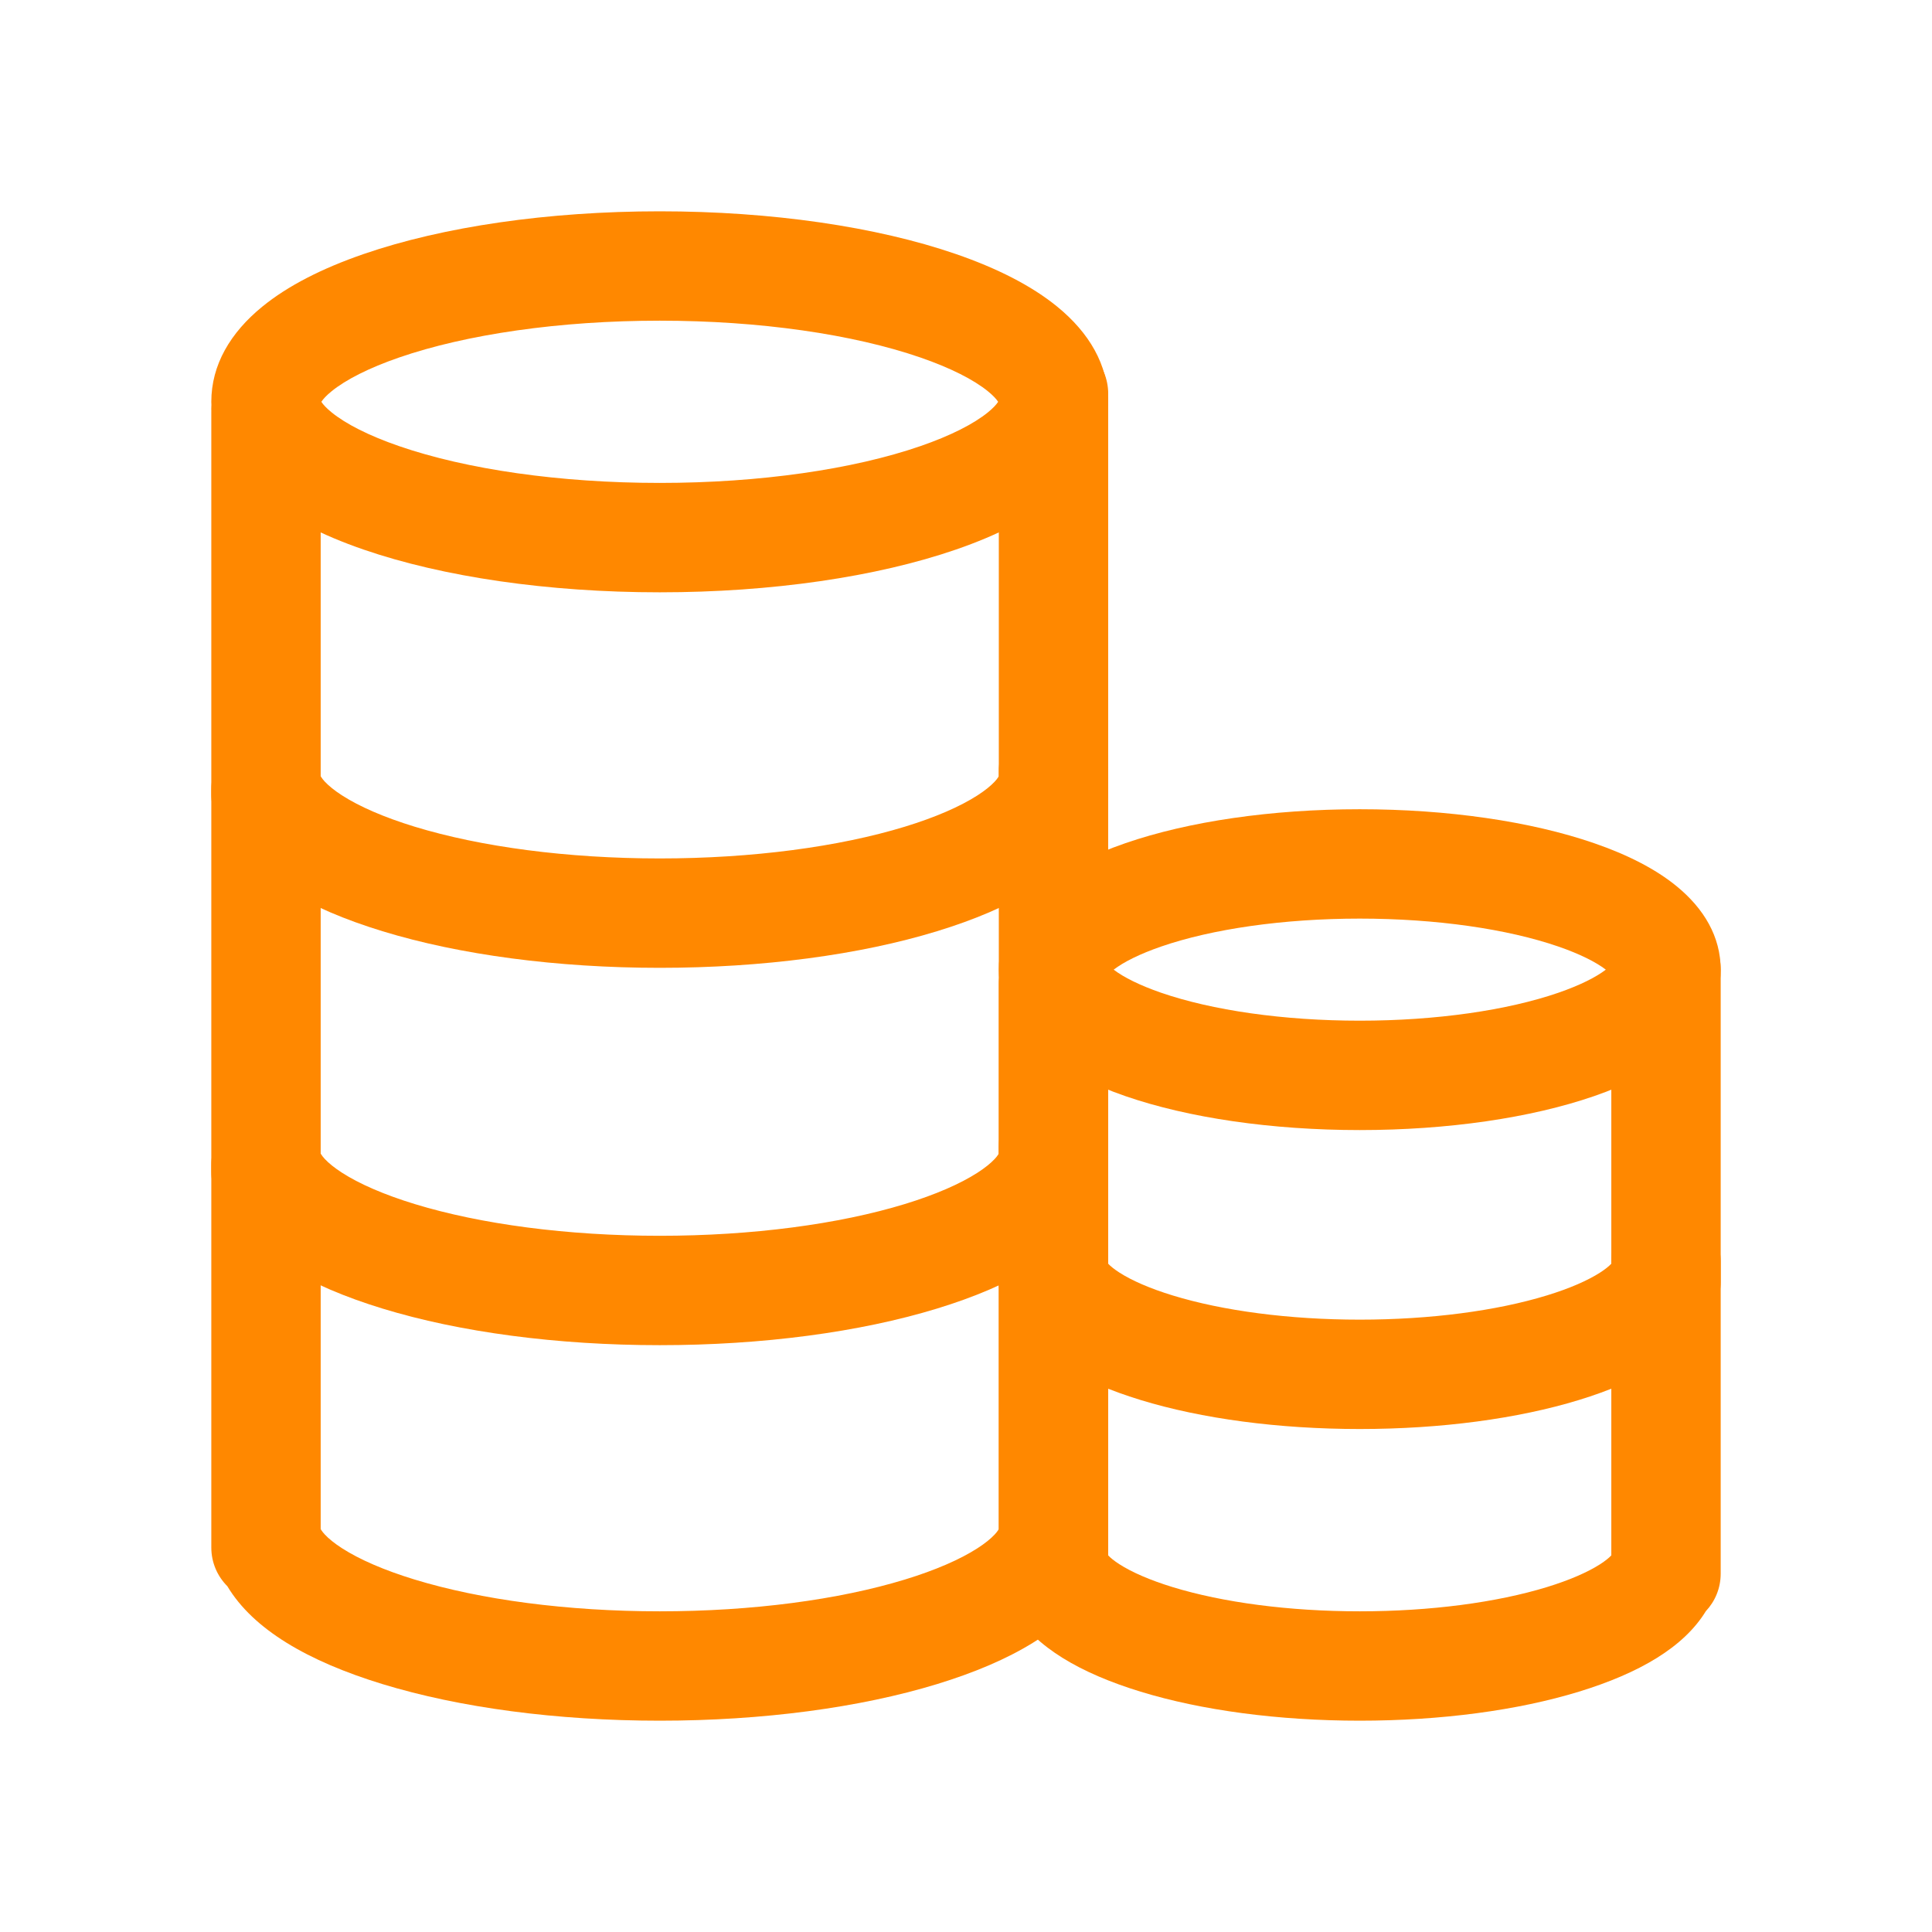
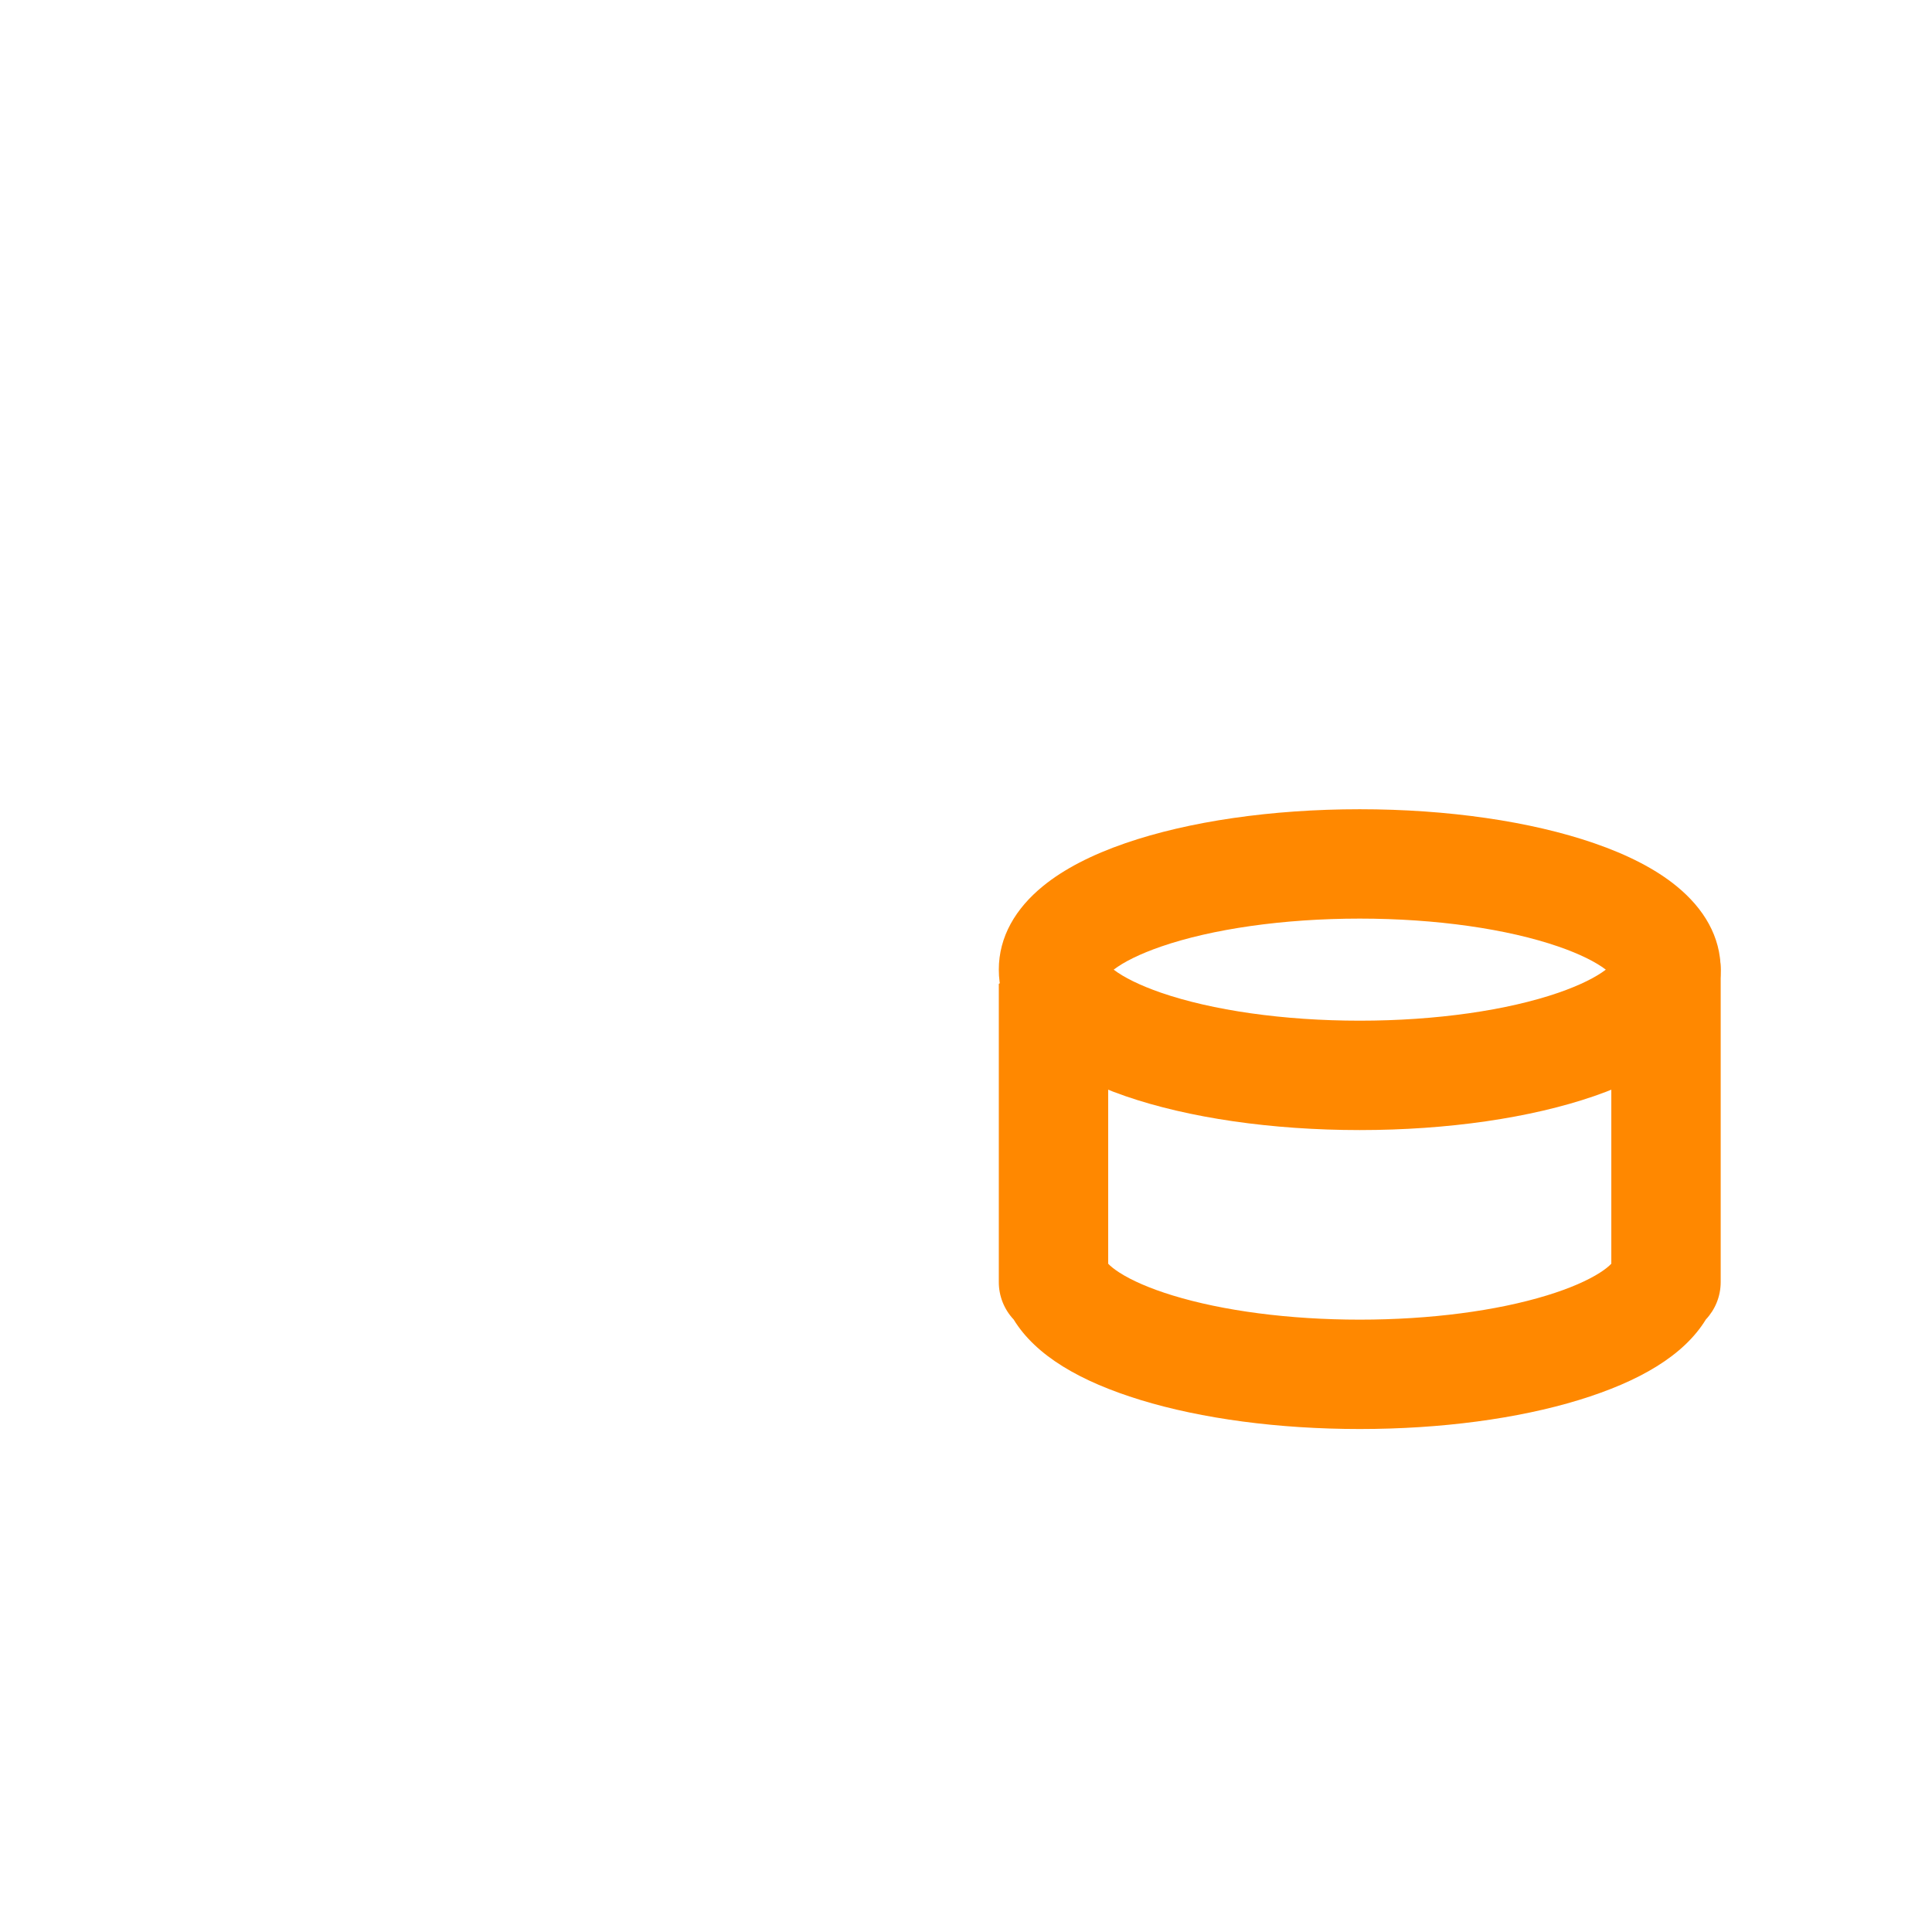
<svg xmlns="http://www.w3.org/2000/svg" width="128" height="128" viewBox="0 0 128 128" fill="none">
-   <path d="M43.71 39.242C36.317 39.242 29.351 38.225 24.082 36.408C21.333 35.46 19.064 34.302 17.384 32.931C15.265 31.203 14 29.072 14 26.621C14 24.17 15.265 22.038 17.384 20.311C19.064 18.94 21.333 17.782 24.082 16.834C29.351 15.016 36.317 14 43.71 14C51.103 14 58.07 15.016 63.338 16.833C66.087 17.782 68.356 18.94 70.037 20.311C72.156 22.038 73.42 24.17 73.42 26.621C73.42 29.072 72.156 31.203 70.037 32.931C68.356 34.302 66.087 35.46 63.338 36.408C58.07 38.225 51.103 39.242 43.71 39.242ZM21.963 27.315C22.903 28.082 24.439 28.866 26.445 29.558C30.898 31.094 37.077 31.995 43.71 31.995C50.343 31.995 56.522 31.094 60.975 29.558C62.981 28.866 64.517 28.082 65.457 27.315C65.79 27.044 66.011 26.805 66.129 26.621C66.011 26.437 65.79 26.198 65.457 25.927C64.517 25.16 62.981 24.376 60.975 23.684C56.522 22.148 50.343 21.246 43.71 21.246C37.077 21.246 30.898 22.148 26.445 23.684C24.439 24.376 22.903 25.16 21.963 25.927C21.63 26.198 21.409 26.437 21.291 26.621C21.409 26.805 21.63 27.044 21.963 27.315Z" fill="#FF8800" />
-   <path d="M66.174 26.077C66.174 24.076 67.796 22.454 69.797 22.454C71.798 22.454 73.42 24.076 73.42 26.077V52.647C73.42 53.648 73.014 54.555 72.358 55.211C70.649 58.067 67.036 60.18 62.076 61.697C56.973 63.259 50.519 64.121 43.71 64.121C36.901 64.121 30.447 63.259 25.344 61.697C20.384 60.18 16.771 58.067 15.062 55.211C14.406 54.555 14 53.648 14 52.647V27.285C14 25.284 15.622 23.662 17.623 23.662C19.624 23.662 21.246 25.284 21.246 27.285V51.424C21.256 51.443 21.271 51.468 21.291 51.499C21.344 51.581 21.42 51.678 21.52 51.786C21.781 52.066 22.162 52.375 22.66 52.696C23.812 53.437 25.449 54.151 27.464 54.768C31.84 56.107 37.586 56.874 43.71 56.874C49.834 56.874 55.58 56.107 59.956 54.768C61.971 54.151 63.608 53.437 64.76 52.696C65.258 52.375 65.639 52.066 65.9 51.786C66.001 51.678 66.076 51.582 66.129 51.499C66.145 51.475 66.16 51.45 66.174 51.424V26.077Z" fill="#FF8800" />
-   <path d="M66.174 51.077C66.174 49.076 67.796 47.454 69.797 47.454C71.798 47.454 73.42 49.076 73.42 51.077V77.647C73.42 78.648 73.014 79.555 72.358 80.21C70.649 83.067 67.036 85.18 62.076 86.697C56.973 88.259 50.519 89.121 43.71 89.121C36.901 89.121 30.447 88.259 25.344 86.697C20.384 85.18 16.771 83.067 15.062 80.21C14.406 79.555 14 78.648 14 77.647V52.285C14 50.284 15.622 48.662 17.623 48.662C19.624 48.662 21.246 50.284 21.246 52.285V76.424C21.256 76.443 21.271 76.468 21.291 76.499C21.344 76.582 21.42 76.678 21.52 76.786C21.781 77.066 22.162 77.375 22.66 77.696C23.812 78.437 25.449 79.151 27.464 79.768C31.84 81.107 37.586 81.874 43.71 81.874C49.834 81.874 55.58 81.107 59.956 79.768C61.971 79.151 63.608 78.437 64.76 77.696C65.258 77.375 65.639 77.066 65.9 76.786C66.001 76.678 66.076 76.582 66.129 76.499C66.145 76.475 66.16 76.45 66.174 76.424V51.077Z" fill="#FF8800" />
-   <path d="M66.174 75.957C66.174 73.956 67.796 72.333 69.797 72.333C71.798 72.333 73.42 73.956 73.42 75.957V102.527C73.42 103.528 73.014 104.434 72.358 105.09C70.649 107.947 67.036 110.059 62.076 111.577C56.973 113.138 50.519 114 43.71 114C36.901 114 30.447 113.138 25.344 111.577C20.384 110.059 16.771 107.947 15.062 105.09C14.406 104.434 14 103.528 14 102.527V77.164C14 75.163 15.622 73.541 17.623 73.541C19.624 73.541 21.246 75.163 21.246 77.164V101.303C21.256 101.322 21.271 101.348 21.291 101.379C21.344 101.461 21.42 101.557 21.52 101.665C21.781 101.945 22.162 102.254 22.66 102.575C23.812 103.317 25.449 104.031 27.464 104.647C31.84 105.986 37.586 106.754 43.71 106.754C49.834 106.754 55.58 105.986 59.956 104.647C61.971 104.031 63.608 103.317 64.76 102.575C65.258 102.255 65.639 101.945 65.9 101.665C66.001 101.557 66.076 101.461 66.129 101.379C66.145 101.354 66.16 101.329 66.174 101.303V75.957Z" fill="#FF8800" />
  <path d="M90.087 74.87C84.252 74.87 78.746 74.066 74.557 72.62C72.336 71.853 70.49 70.909 69.1 69.775C67.282 68.29 66.174 66.421 66.174 64.242C66.174 62.062 67.282 60.193 69.1 58.708C70.49 57.574 72.336 56.63 74.557 55.864C78.746 54.418 84.252 53.614 90.087 53.614C95.921 53.614 101.428 54.418 105.616 55.864C107.838 56.63 109.684 57.574 111.073 58.708C112.892 60.193 114 62.062 114 64.242C114 66.421 112.892 68.29 111.073 69.775C109.684 70.909 107.838 71.853 105.616 72.62C101.428 74.066 95.921 74.87 90.087 74.87ZM76.922 65.77C80.295 66.934 85.013 67.623 90.087 67.623C95.161 67.623 99.879 66.934 103.252 65.77C104.655 65.285 105.729 64.748 106.39 64.242C105.729 63.735 104.655 63.198 103.252 62.713C99.879 61.549 95.161 60.86 90.087 60.86C85.013 60.86 80.295 61.549 76.922 62.713C75.519 63.198 74.445 63.735 73.784 64.242C74.445 64.748 75.519 65.285 76.922 65.77Z" fill="#FF8800" />
-   <path d="M106.754 64.242C106.754 62.24 108.376 60.618 110.377 60.618C112.378 60.618 114 62.24 114 64.242V84.938C114 85.898 113.626 86.772 113.017 87.42C111.552 89.816 108.601 91.53 104.609 92.753C100.558 93.994 95.46 94.676 90.087 94.676C84.714 94.676 79.615 93.994 75.565 92.753C71.573 91.53 68.621 89.816 67.157 87.42C66.524 86.749 66.172 85.861 66.174 84.938V65.182C66.174 63.181 67.796 61.559 69.797 61.559C71.798 61.559 73.42 63.181 73.42 65.182V83.725C73.575 83.89 73.82 84.089 74.153 84.304C74.98 84.838 76.187 85.365 77.688 85.825C81.01 86.843 85.4 87.43 90.087 87.43C94.774 87.43 99.164 86.843 102.485 85.825C103.987 85.365 105.194 84.838 106.021 84.304C106.354 84.089 106.599 83.89 106.754 83.724V64.242Z" fill="#FF8800" />
-   <path d="M106.754 83.565C106.754 81.564 108.376 79.942 110.377 79.942C112.378 79.942 114 81.564 114 83.565V104.262C114 105.222 113.626 106.095 113.017 106.743C111.552 109.139 108.601 110.853 104.609 112.077C100.558 113.318 95.46 114 90.087 114C84.714 114 79.615 113.318 75.565 112.077C71.573 110.853 68.621 109.139 67.157 106.743C66.524 106.072 66.172 105.184 66.174 104.262V84.506C66.174 82.505 67.796 80.883 69.797 80.883C71.798 80.883 73.42 82.505 73.42 84.506V103.048C73.575 103.214 73.82 103.413 74.153 103.628C74.98 104.161 76.187 104.689 77.688 105.149C81.01 106.167 85.4 106.754 90.087 106.754C94.774 106.754 99.164 106.167 102.485 105.149C103.987 104.688 105.194 104.161 106.021 103.628C106.354 103.413 106.599 103.214 106.754 103.048V83.565Z" fill="#FF8800" />
+   <path d="M106.754 64.242C106.754 62.24 108.376 60.618 110.377 60.618C112.378 60.618 114 62.24 114 64.242V84.938C114 85.898 113.626 86.772 113.017 87.42C111.552 89.816 108.601 91.53 104.609 92.753C100.558 93.994 95.46 94.676 90.087 94.676C84.714 94.676 79.615 93.994 75.565 92.753C71.573 91.53 68.621 89.816 67.157 87.42C66.524 86.749 66.172 85.861 66.174 84.938V65.182C71.798 61.559 73.42 63.181 73.42 65.182V83.725C73.575 83.89 73.82 84.089 74.153 84.304C74.98 84.838 76.187 85.365 77.688 85.825C81.01 86.843 85.4 87.43 90.087 87.43C94.774 87.43 99.164 86.843 102.485 85.825C103.987 85.365 105.194 84.838 106.021 84.304C106.354 84.089 106.599 83.89 106.754 83.724V64.242Z" fill="#FF8800" />
</svg>